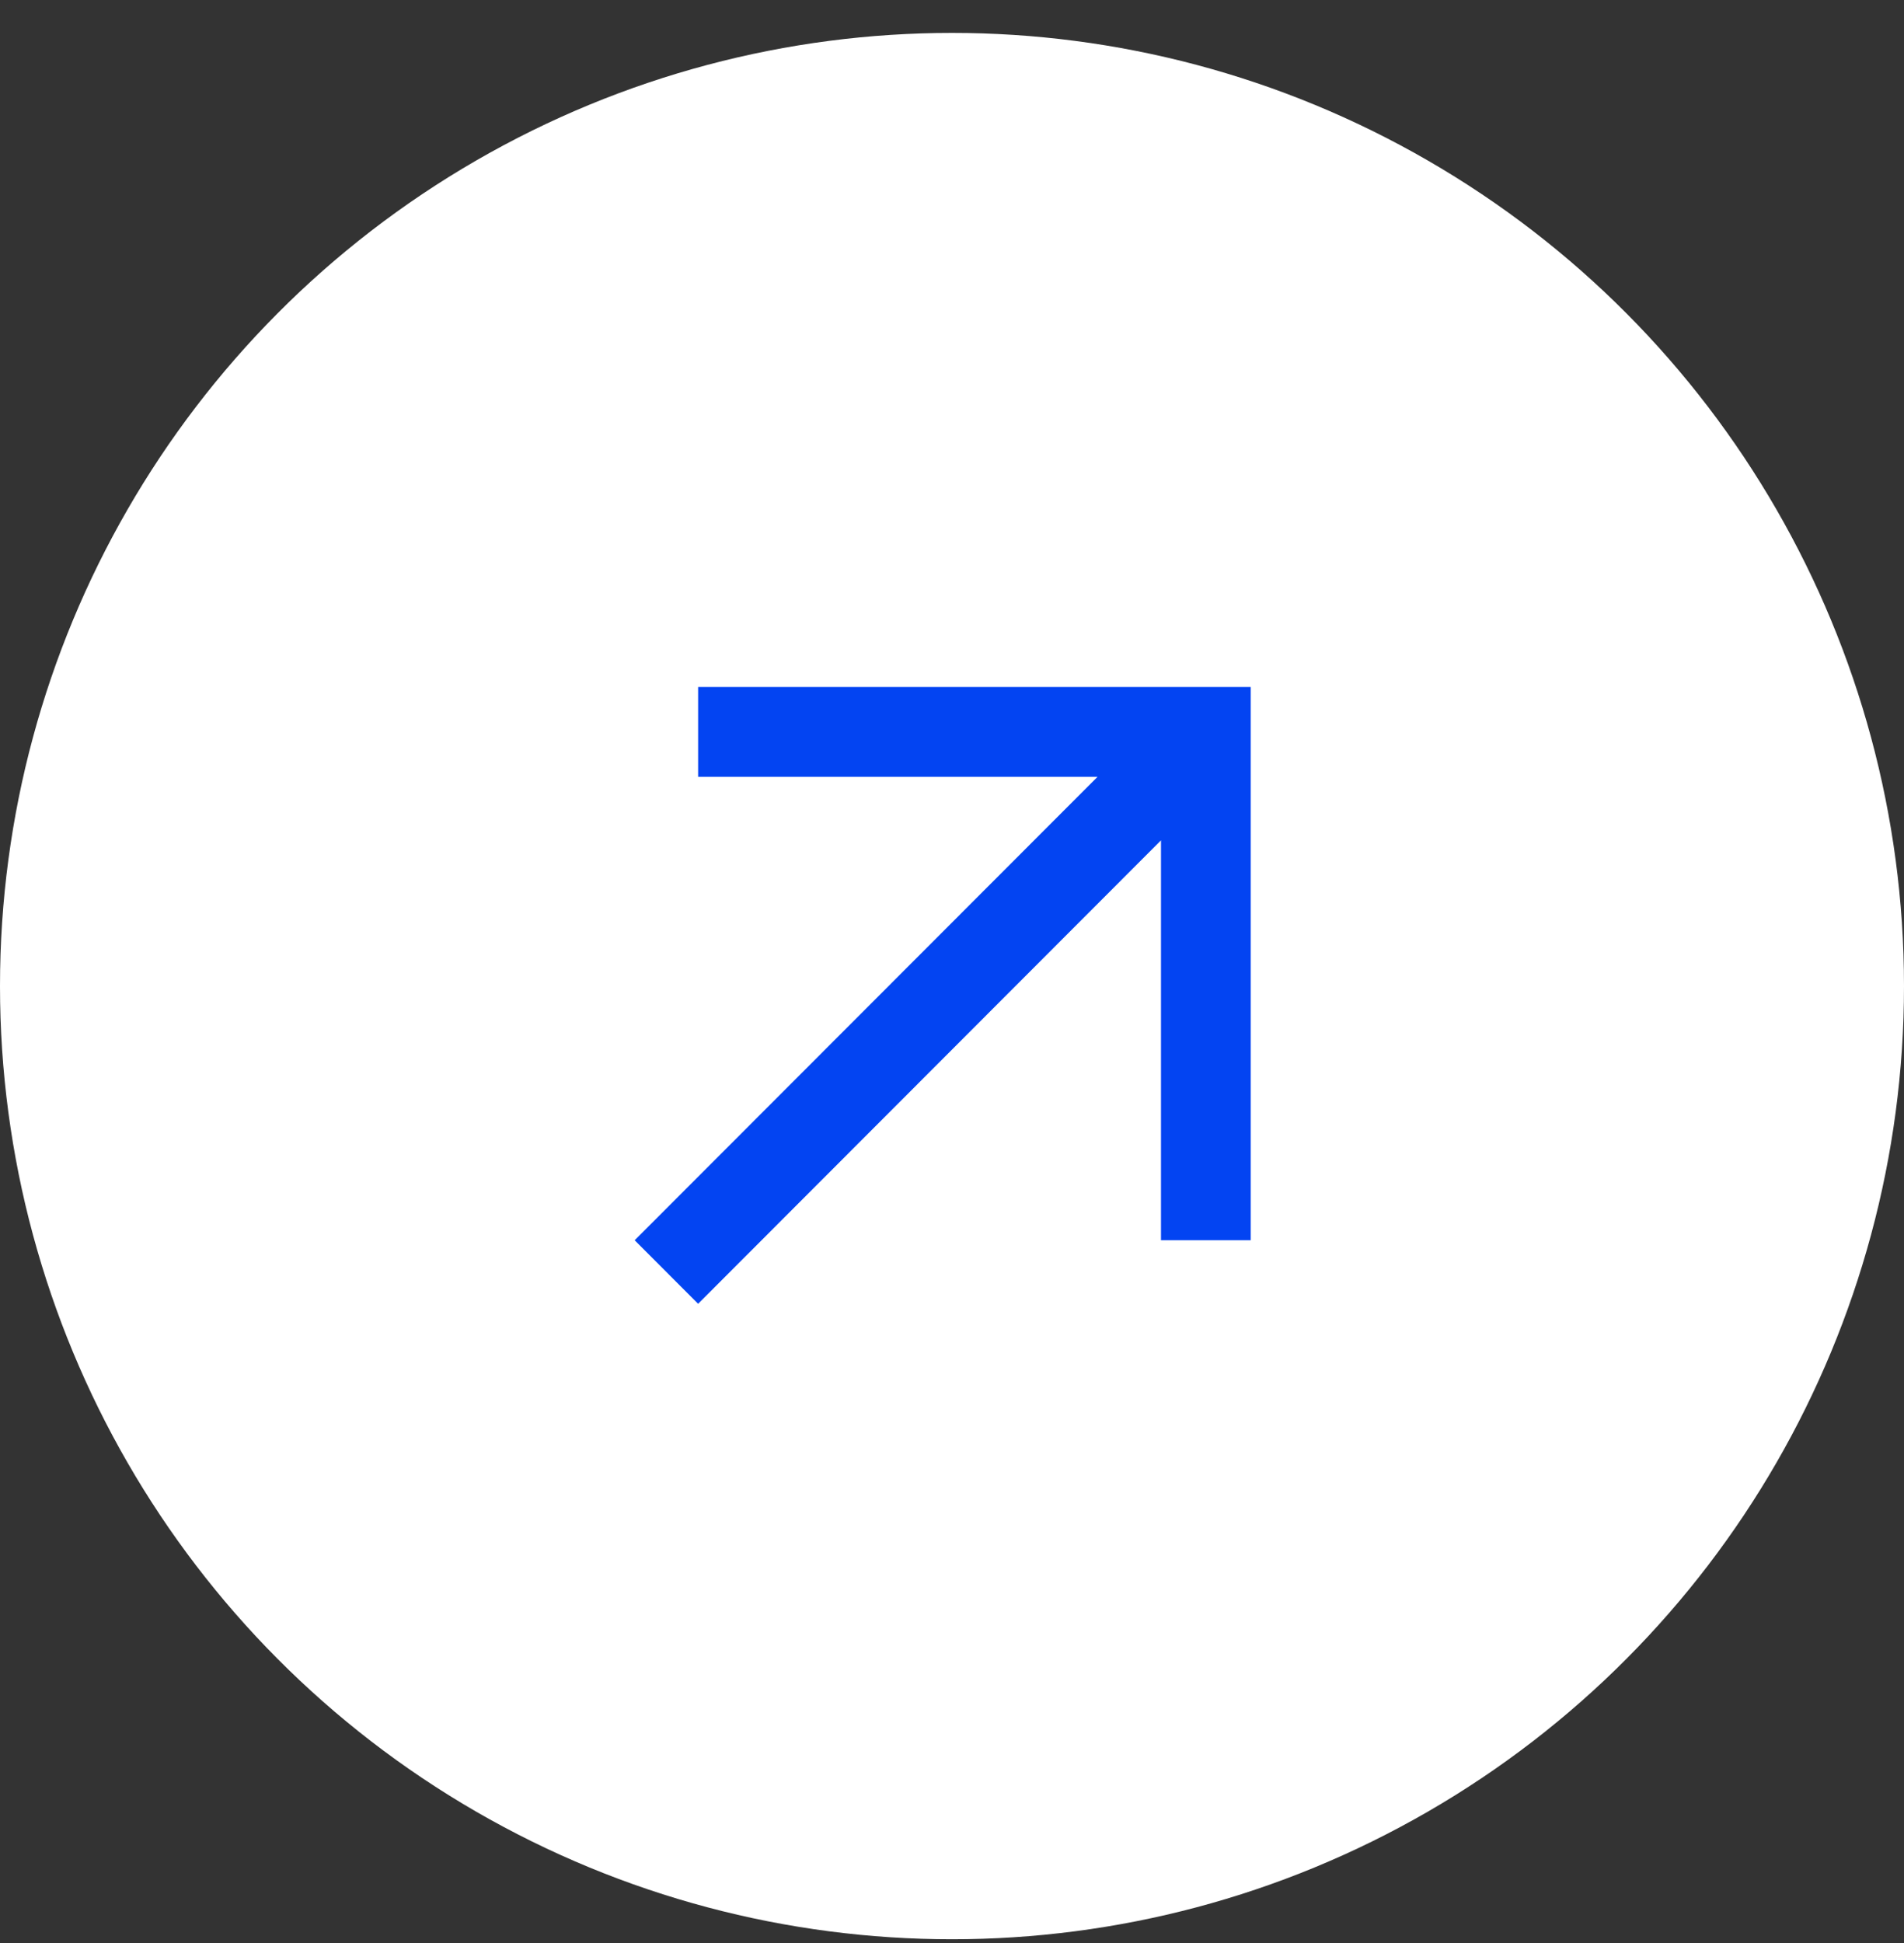
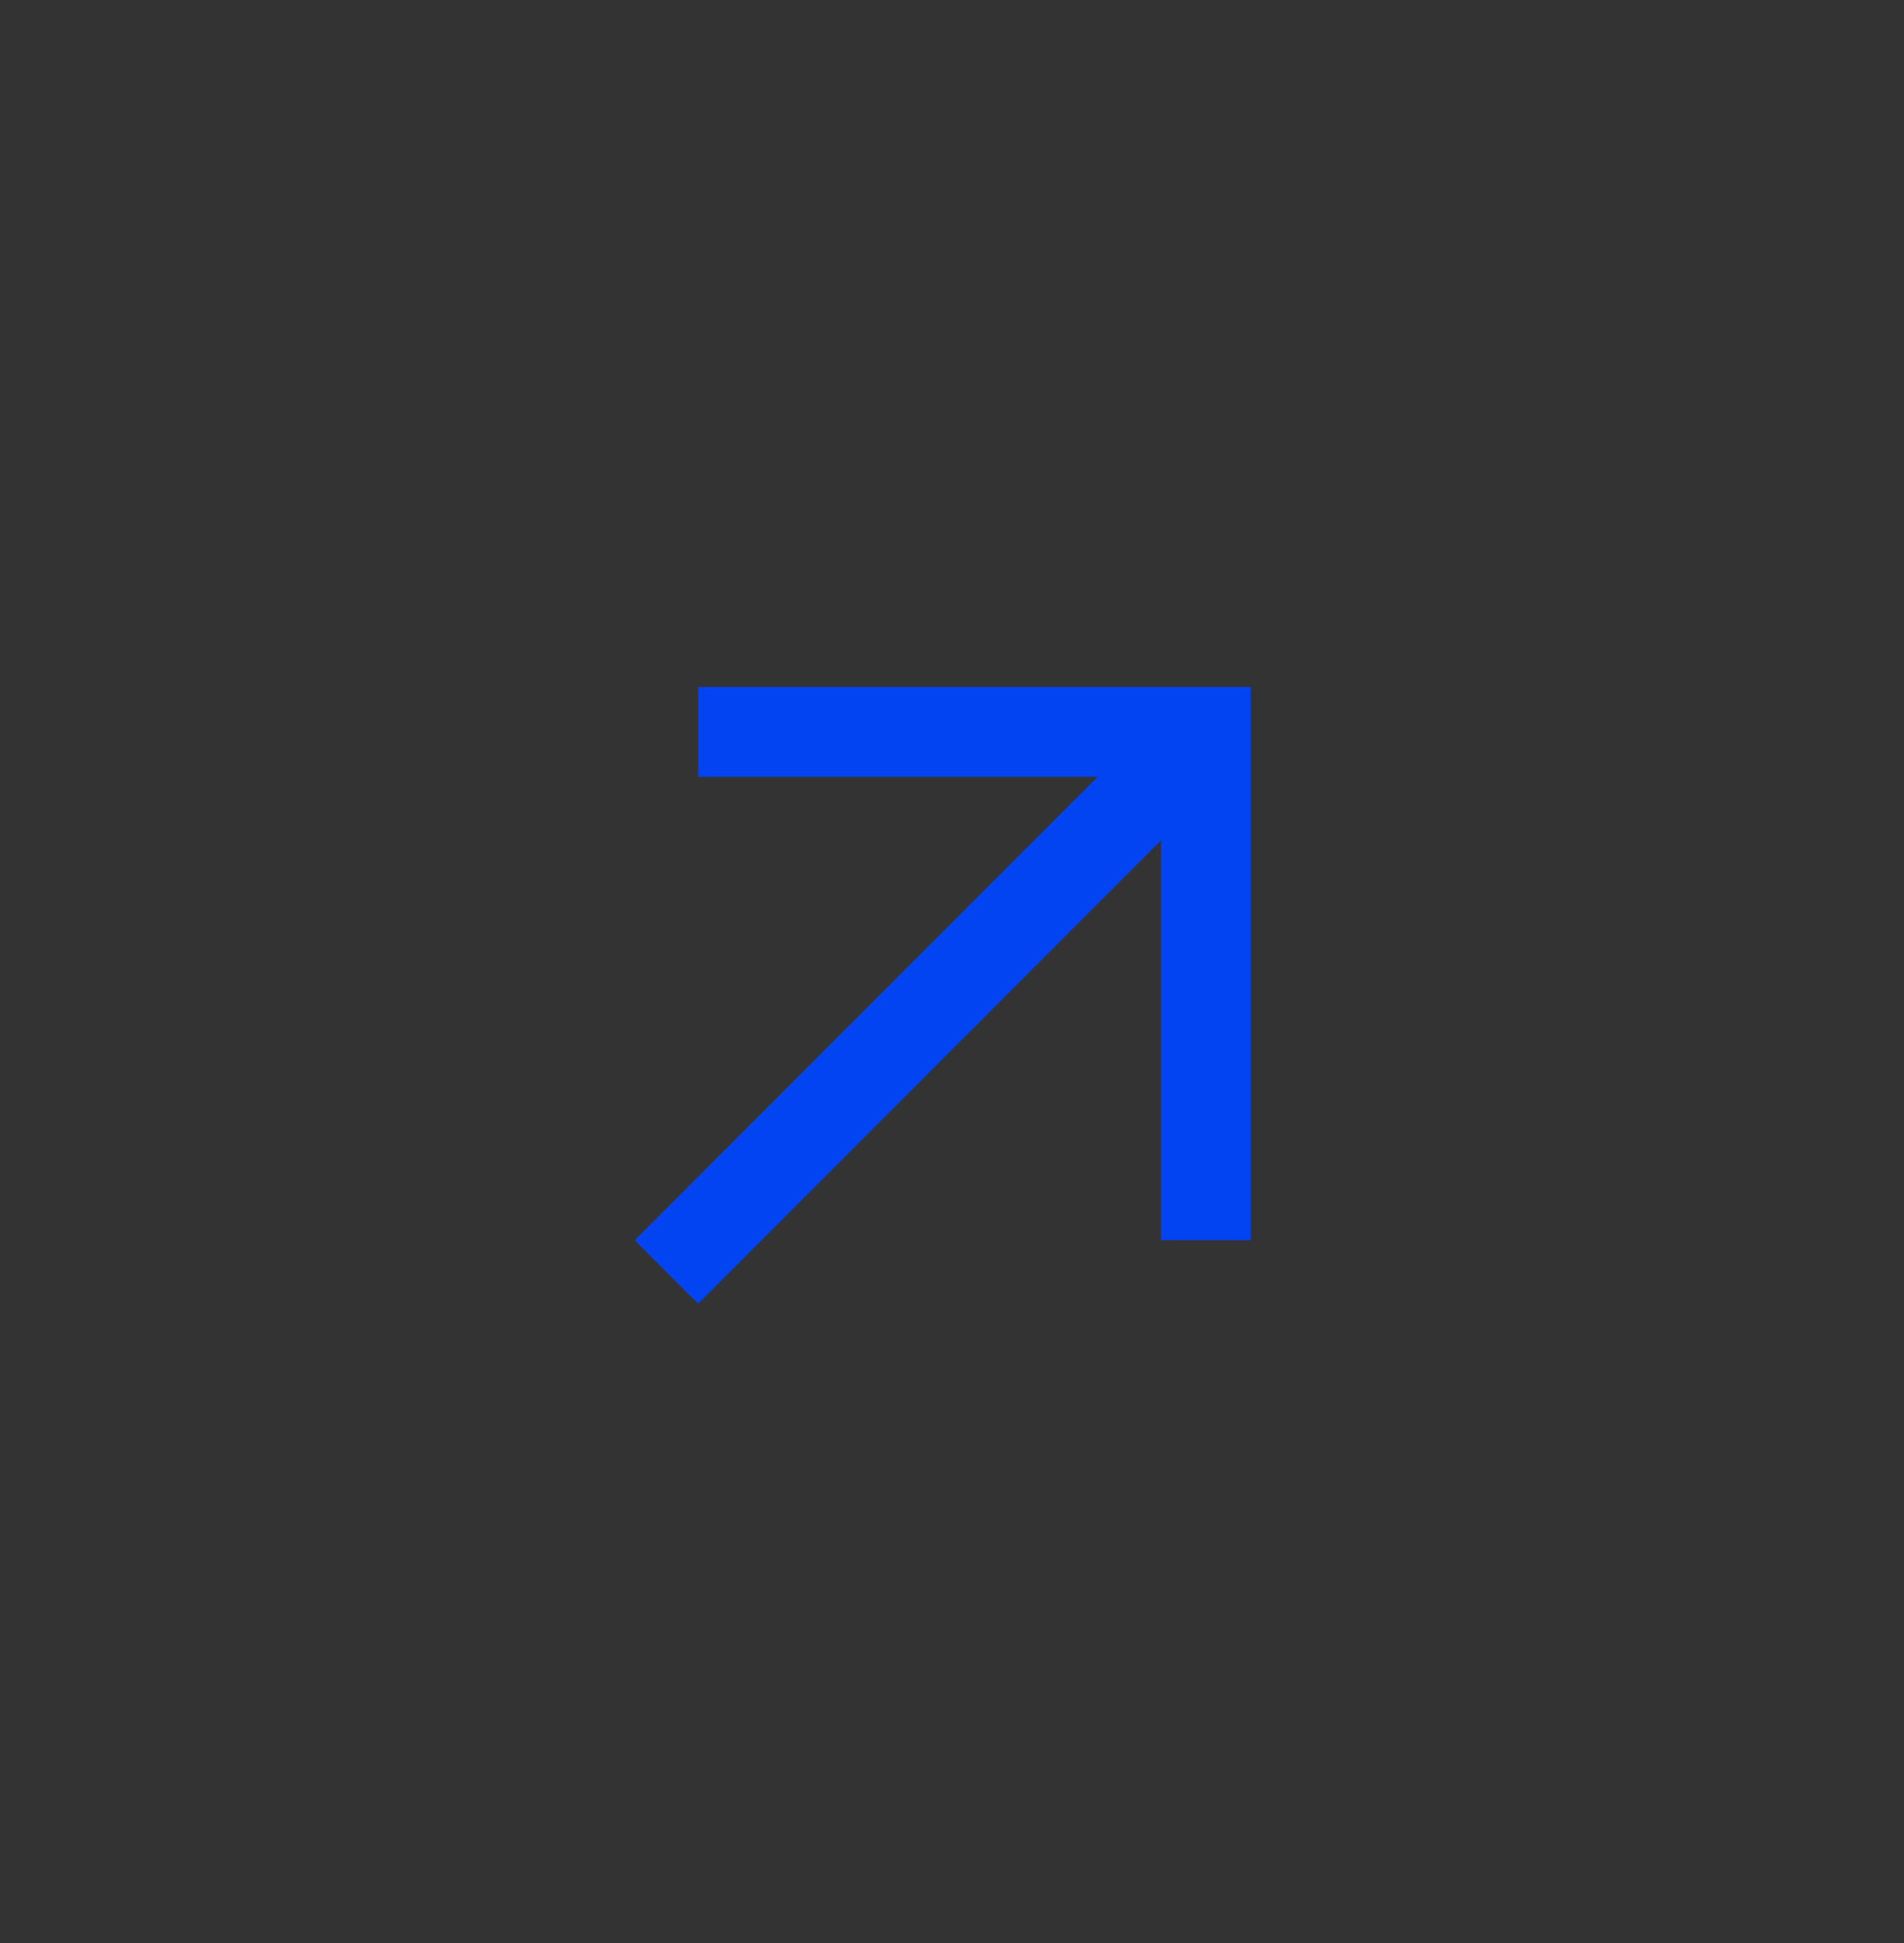
<svg xmlns="http://www.w3.org/2000/svg" width="50" height="51" viewBox="0 0 50 51" fill="none">
  <rect x="0" y="0" width="50" height="51" fill="#333333" stroke="none" />
-   <ellipse cx="25" cy="25.883" rx="25" ry="25.019" fill="white" />
  <path fill-rule="evenodd" clip-rule="evenodd" d="M30.488 22.058L18.333 34.222L16.667 32.554L28.822 20.39L18.333 20.39L18.333 18.032L32.845 18.032L32.845 32.554H30.488V22.058Z" fill="#0344F2" />
</svg>